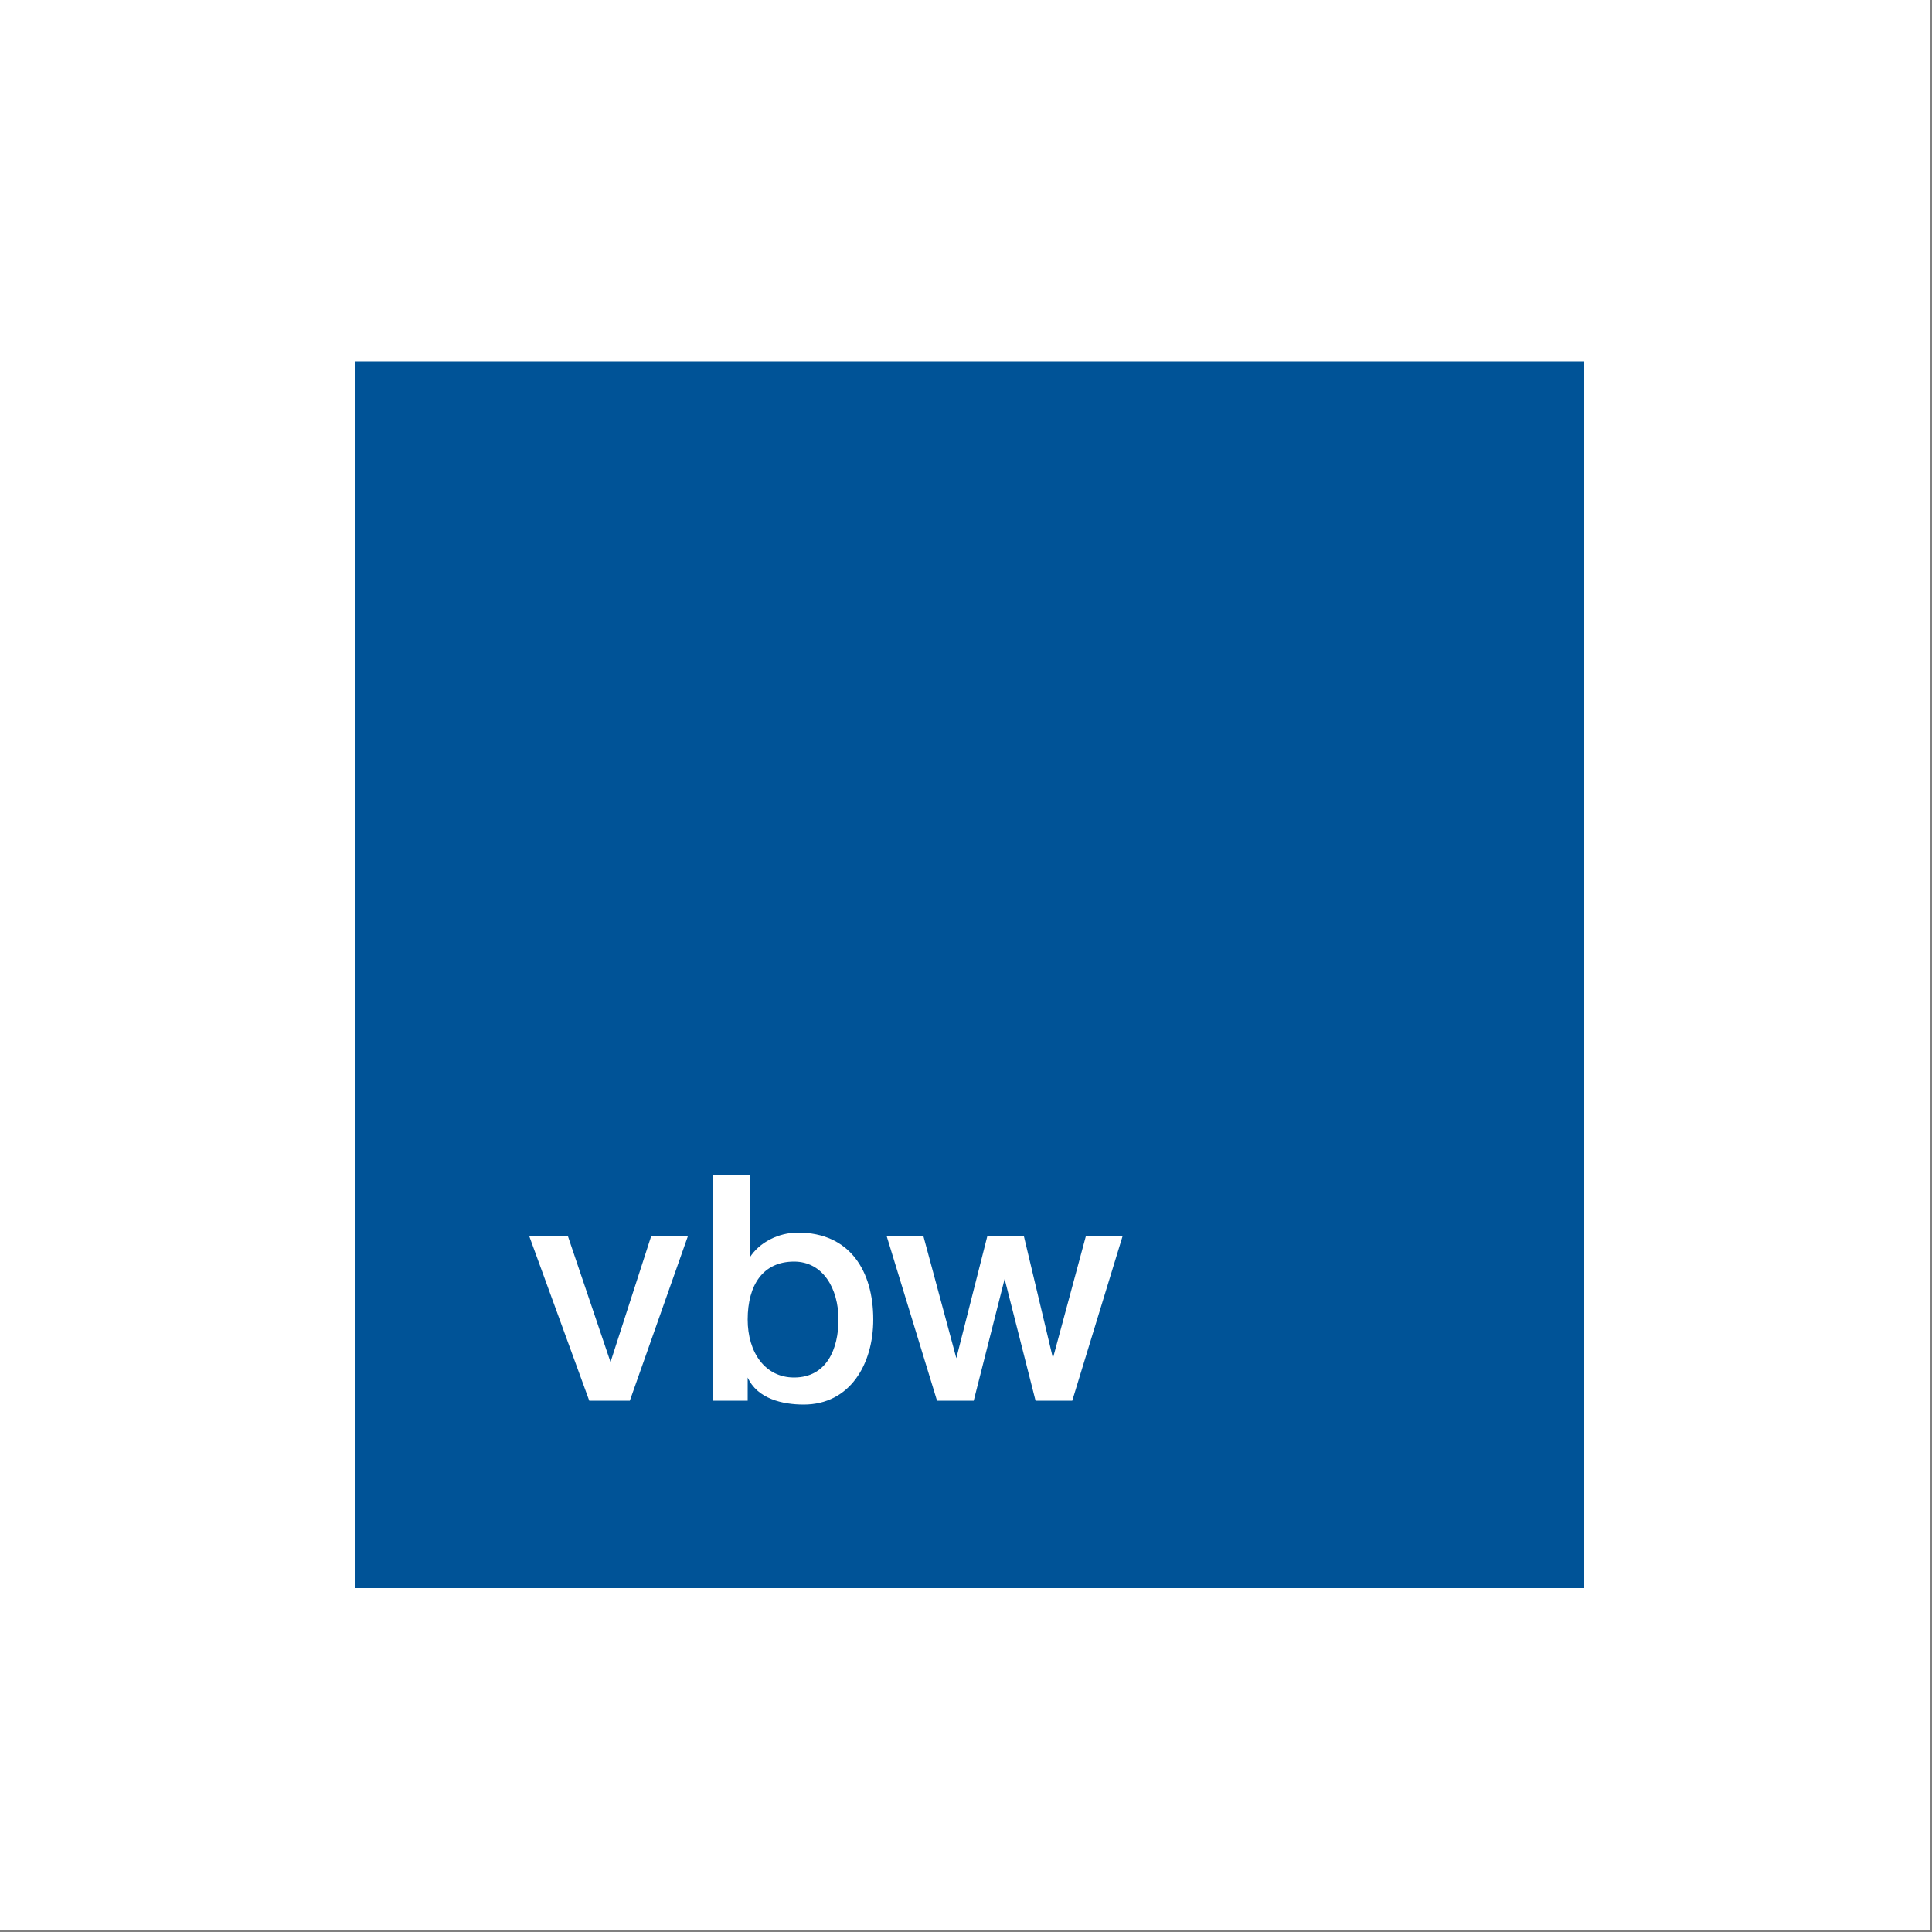
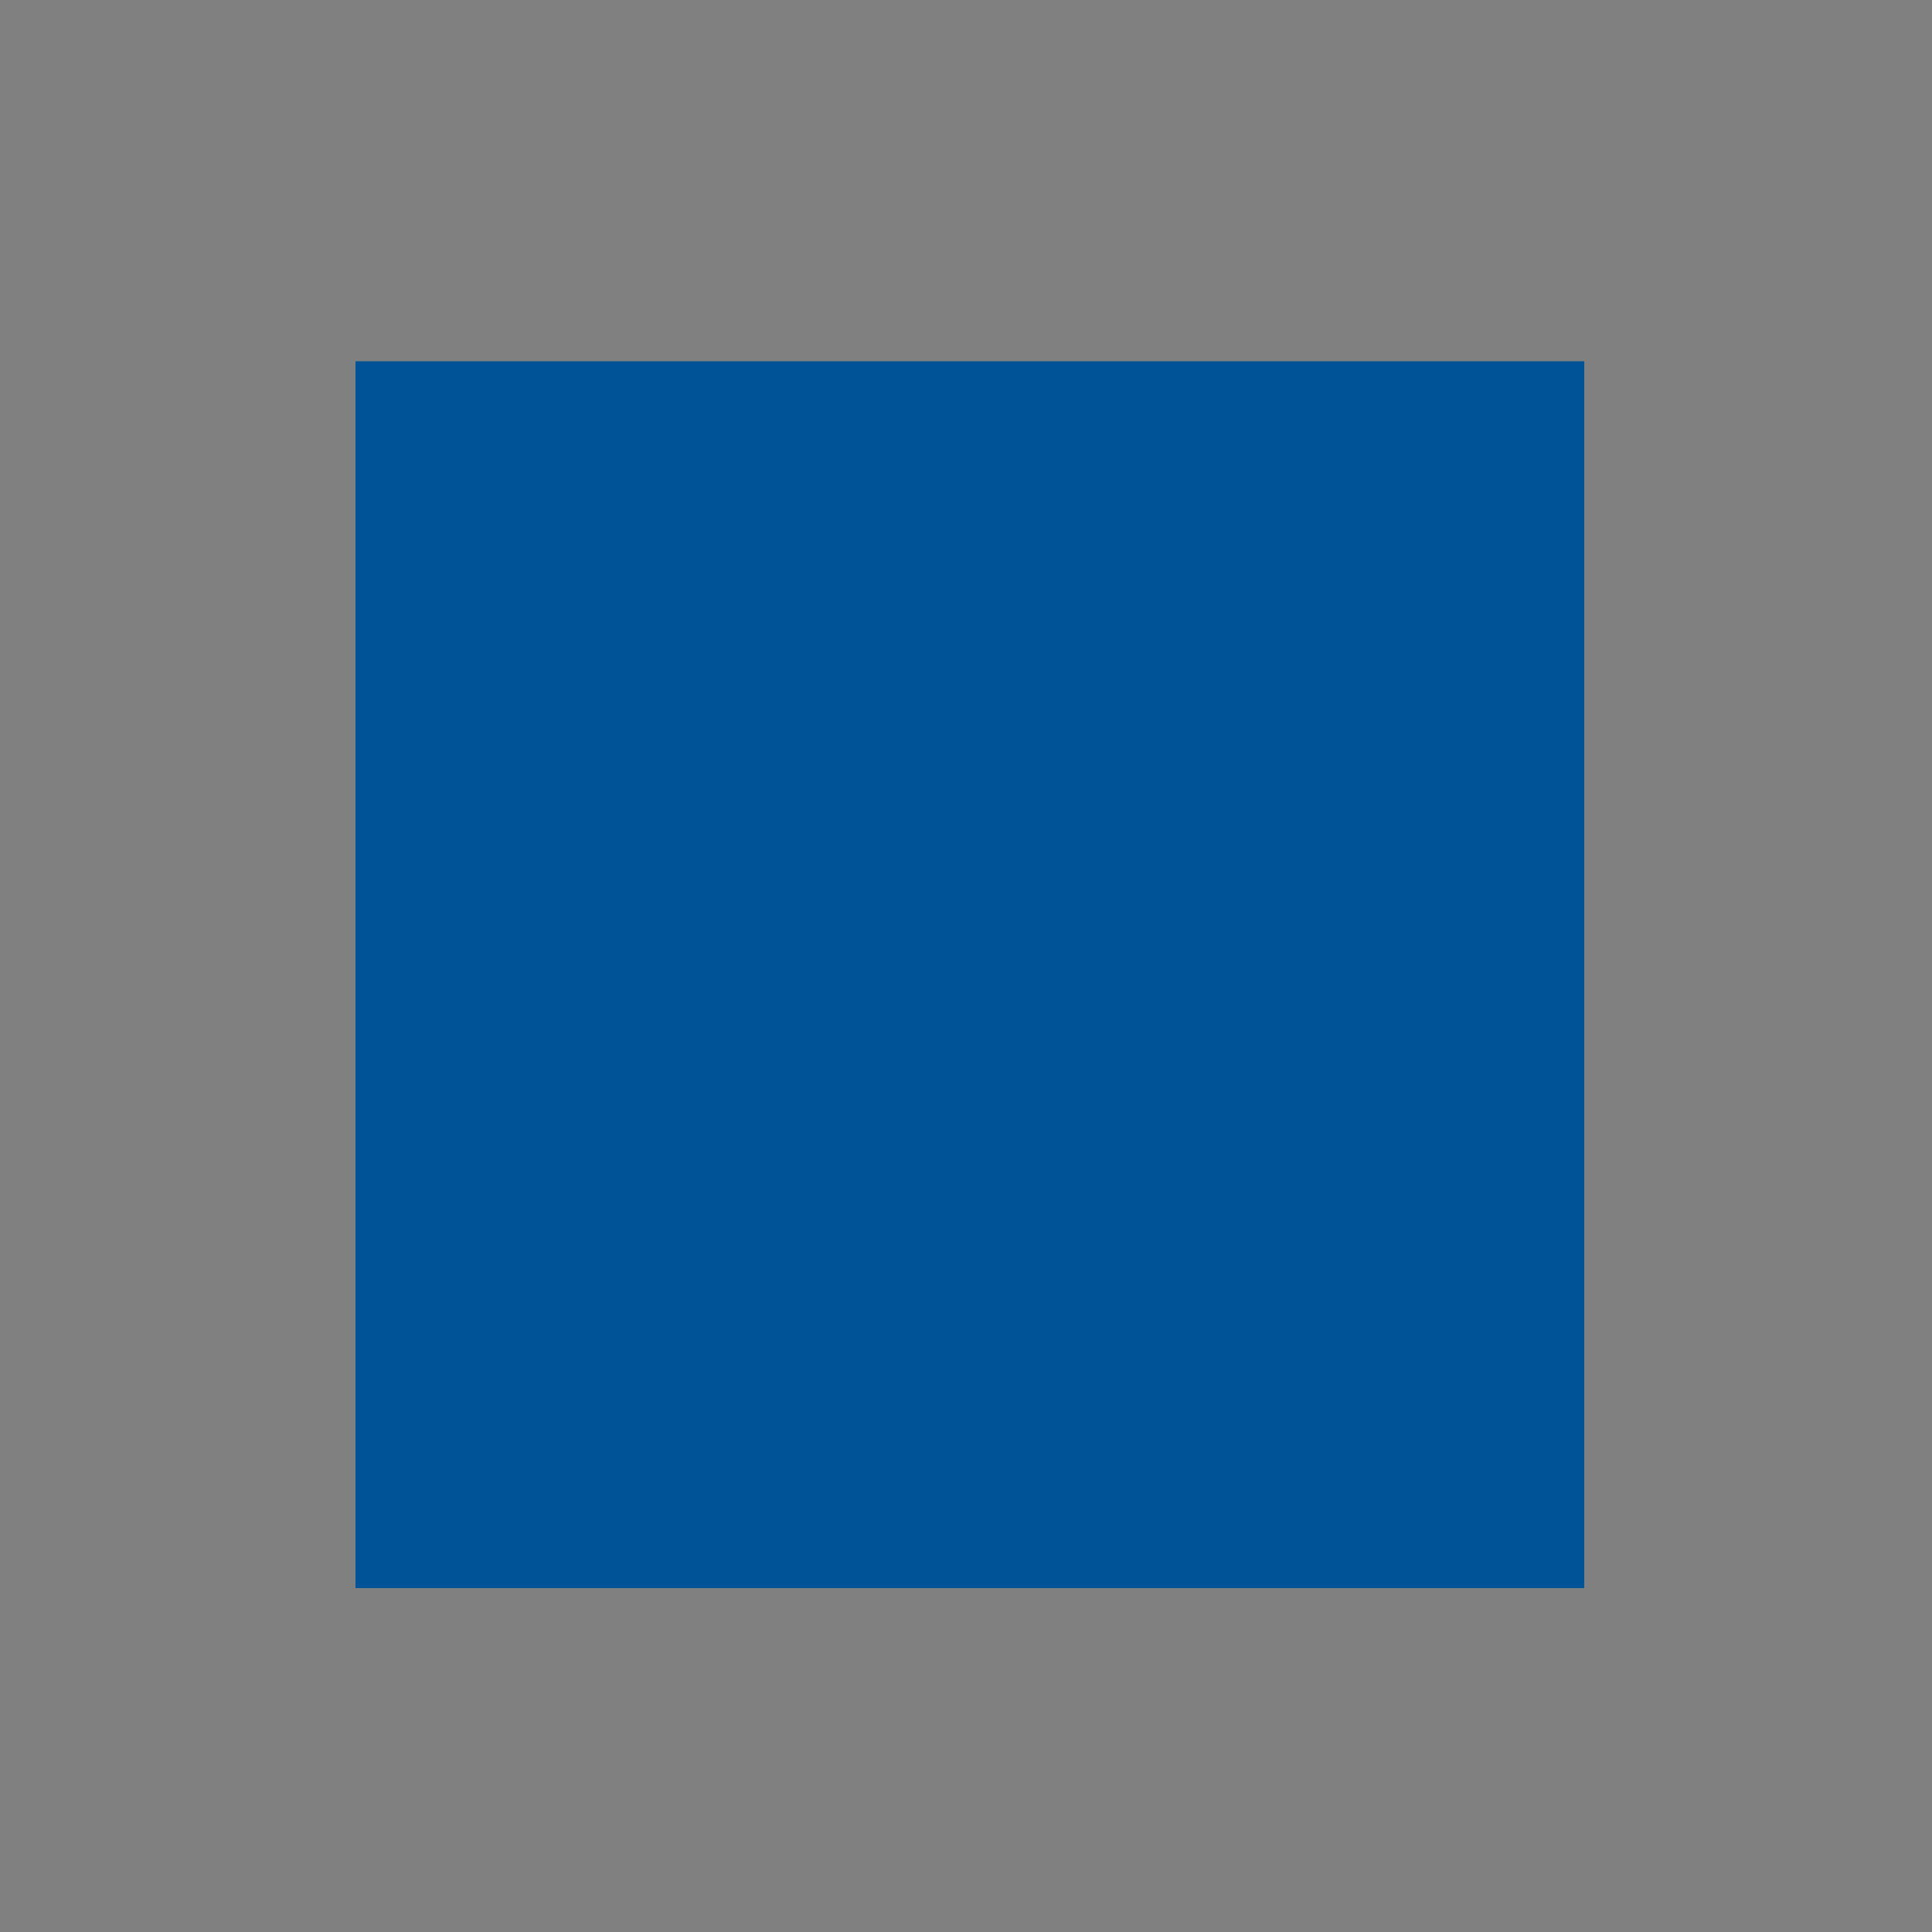
<svg xmlns="http://www.w3.org/2000/svg" version="1.1" id="Ebene_1" x="0px" y="0px" viewBox="0 0 100 100" width="100" height="100" style="enable-background:new 0 0 100 100;" xml:space="preserve">
  <rect x="0" y="0" width="100" height="100" fill="#808080" stroke="none" />
  <style type="text/css">
	.st0{fill:#FFFFFF;}
	.st1{fill:#005397;}
</style>
-   <rect x="0" y="0" class="st0" width="99.9" height="99.9" />
  <g>
    <polygon class="st1" points="18.4,82.2 82,82.2 82,18.7 18.4,18.7 18.4,82.2  " />
-     <polygon class="st0" points="27.4,64 29.4,64 31.6,70.5 31.6,70.5 33.7,64 35.6,64 32.6,72.5 30.5,72.5 27.4,64  " />
-     <path class="st0" d="M41.1,65.3c-1.6,0-2.4,1.2-2.4,3c0,1.7,0.9,3,2.4,3c1.7,0,2.3-1.5,2.3-3C43.4,66.7,42.6,65.3,41.1,65.3   L41.1,65.3z M36.9,60.8h1.9v4.3h0c0.5-0.8,1.5-1.3,2.5-1.3c2.7,0,3.9,2,3.9,4.5c0,2.3-1.2,4.4-3.6,4.4c-1.1,0-2.4-0.3-2.9-1.4h0   v1.2h-1.8V60.8L36.9,60.8z" />
-     <polygon class="st0" points="45.9,64 47.8,64 49.5,70.3 49.5,70.3 51.1,64 53,64 54.5,70.3 54.5,70.3 56.2,64 58.1,64 55.5,72.5    53.6,72.5 52,66.2 52,66.2 50.4,72.5 48.5,72.5 45.9,64  " />
  </g>
</svg>